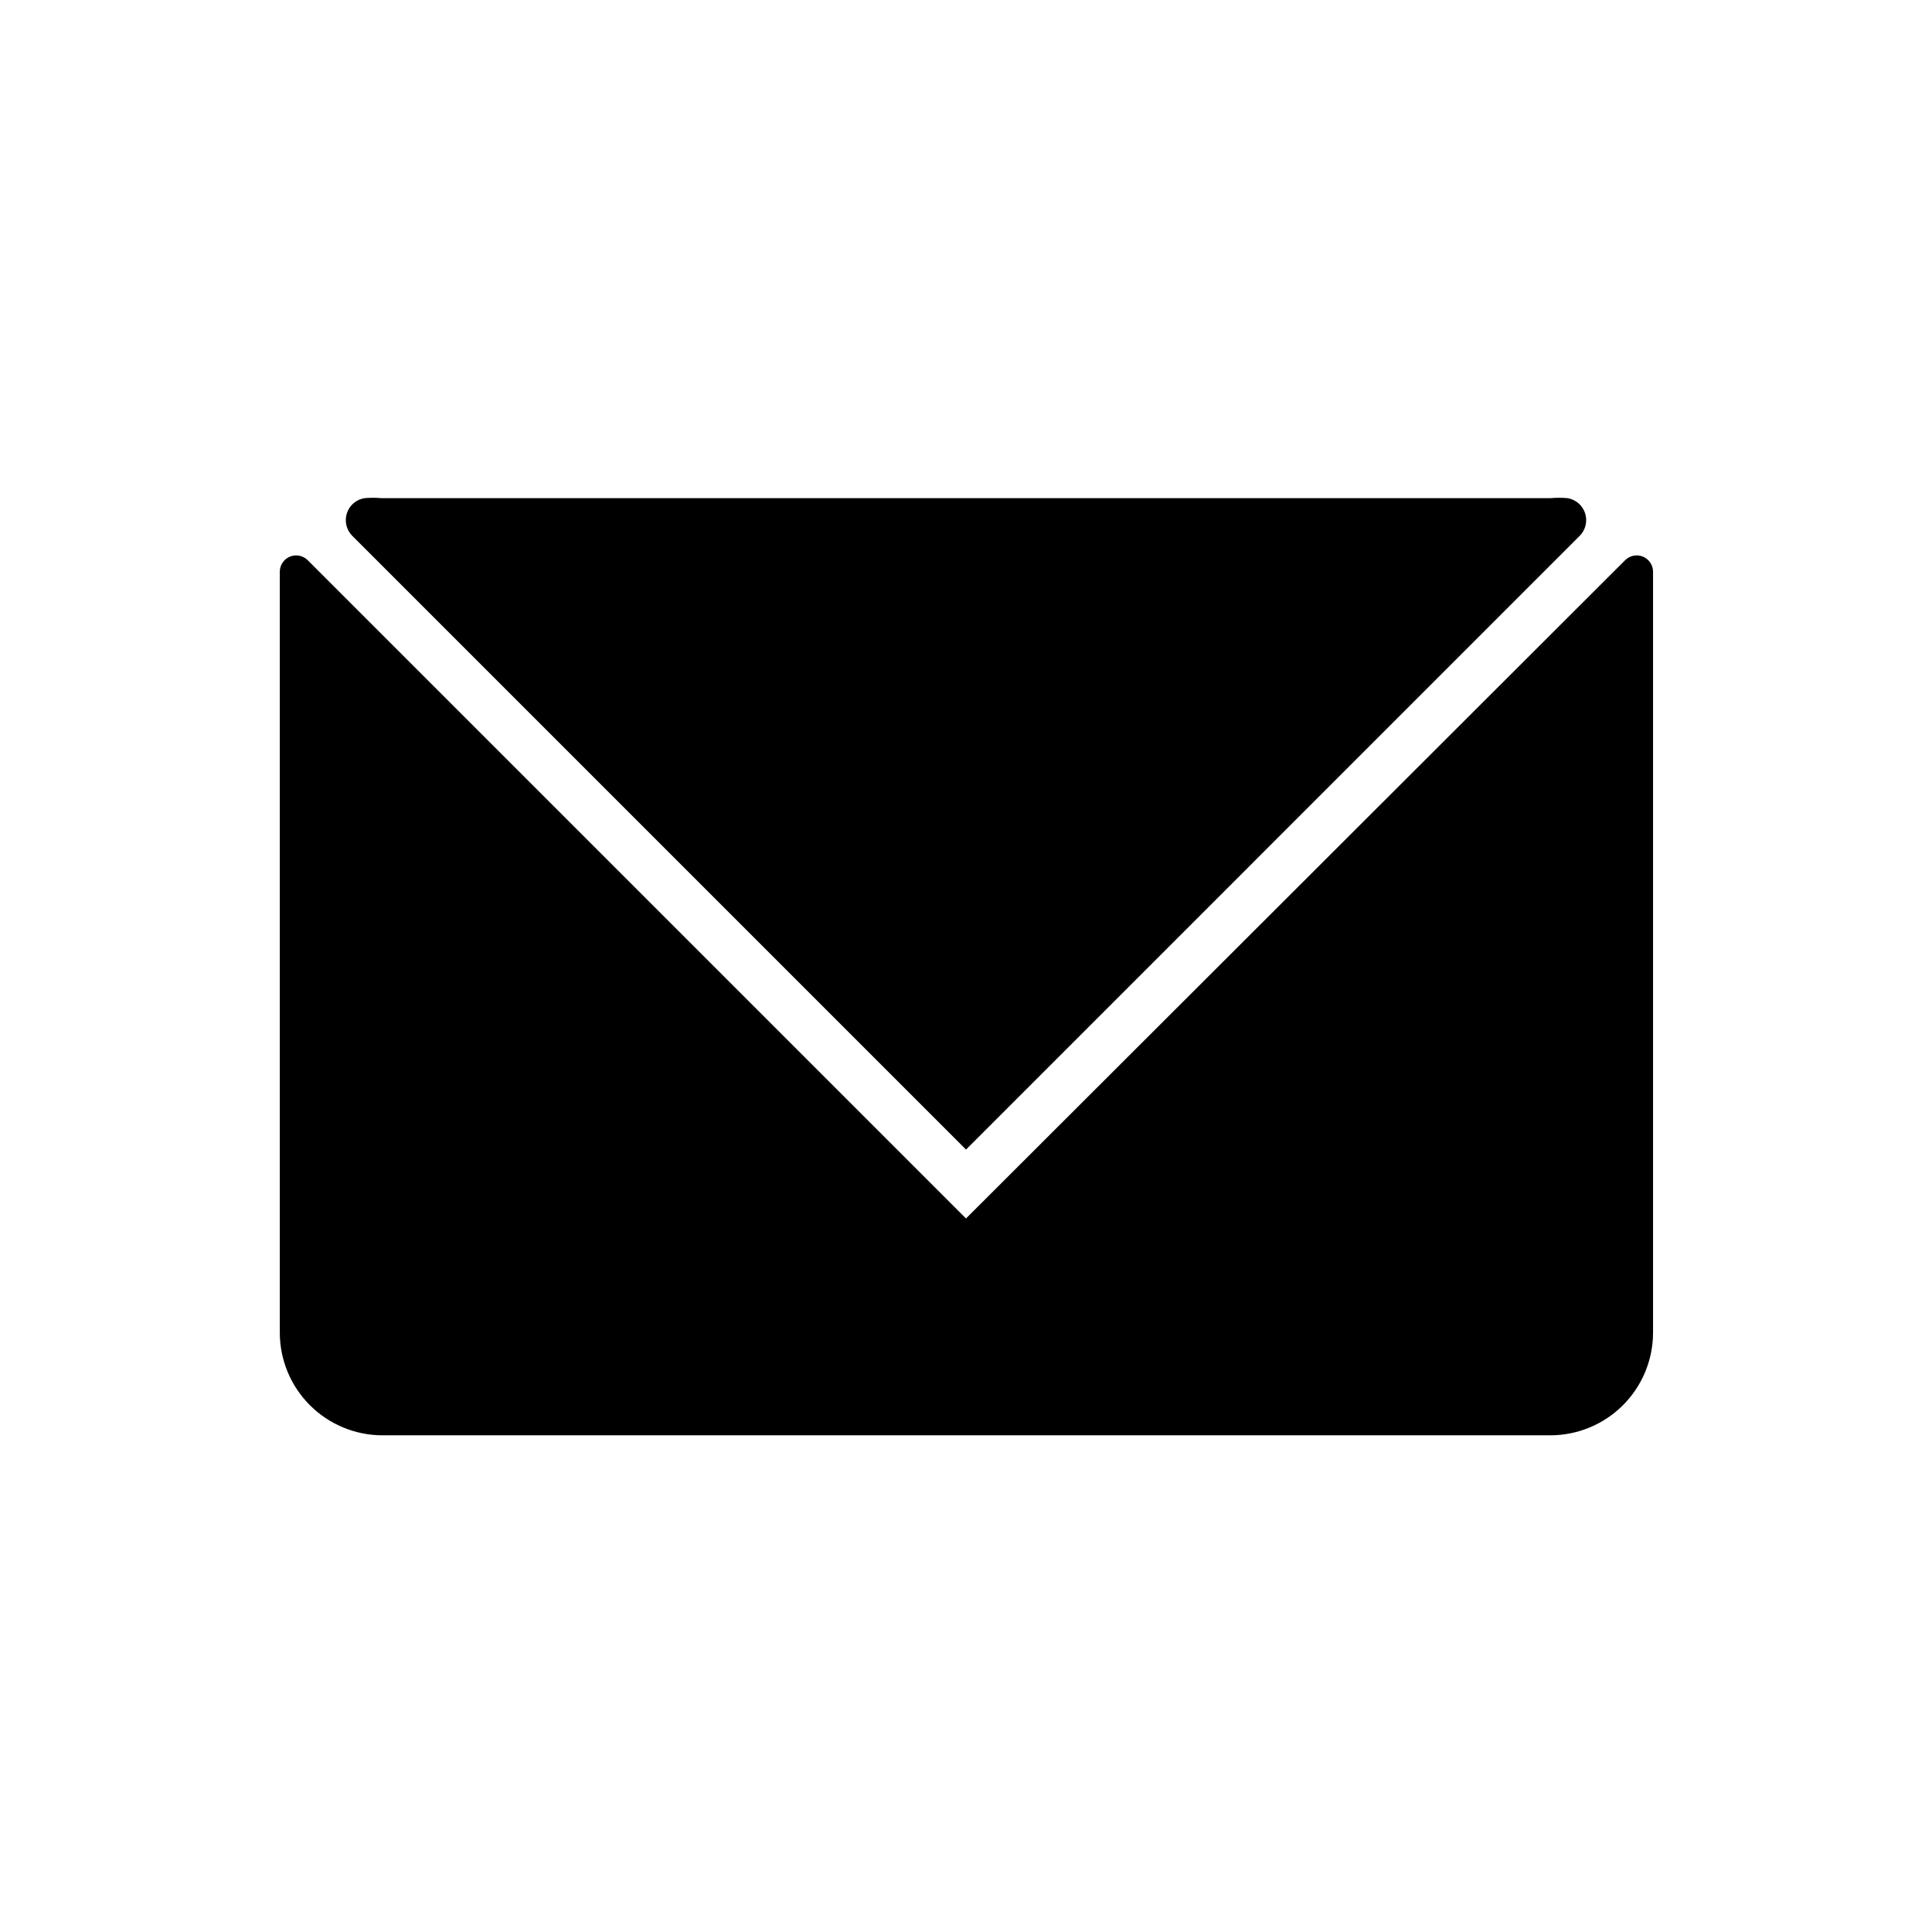
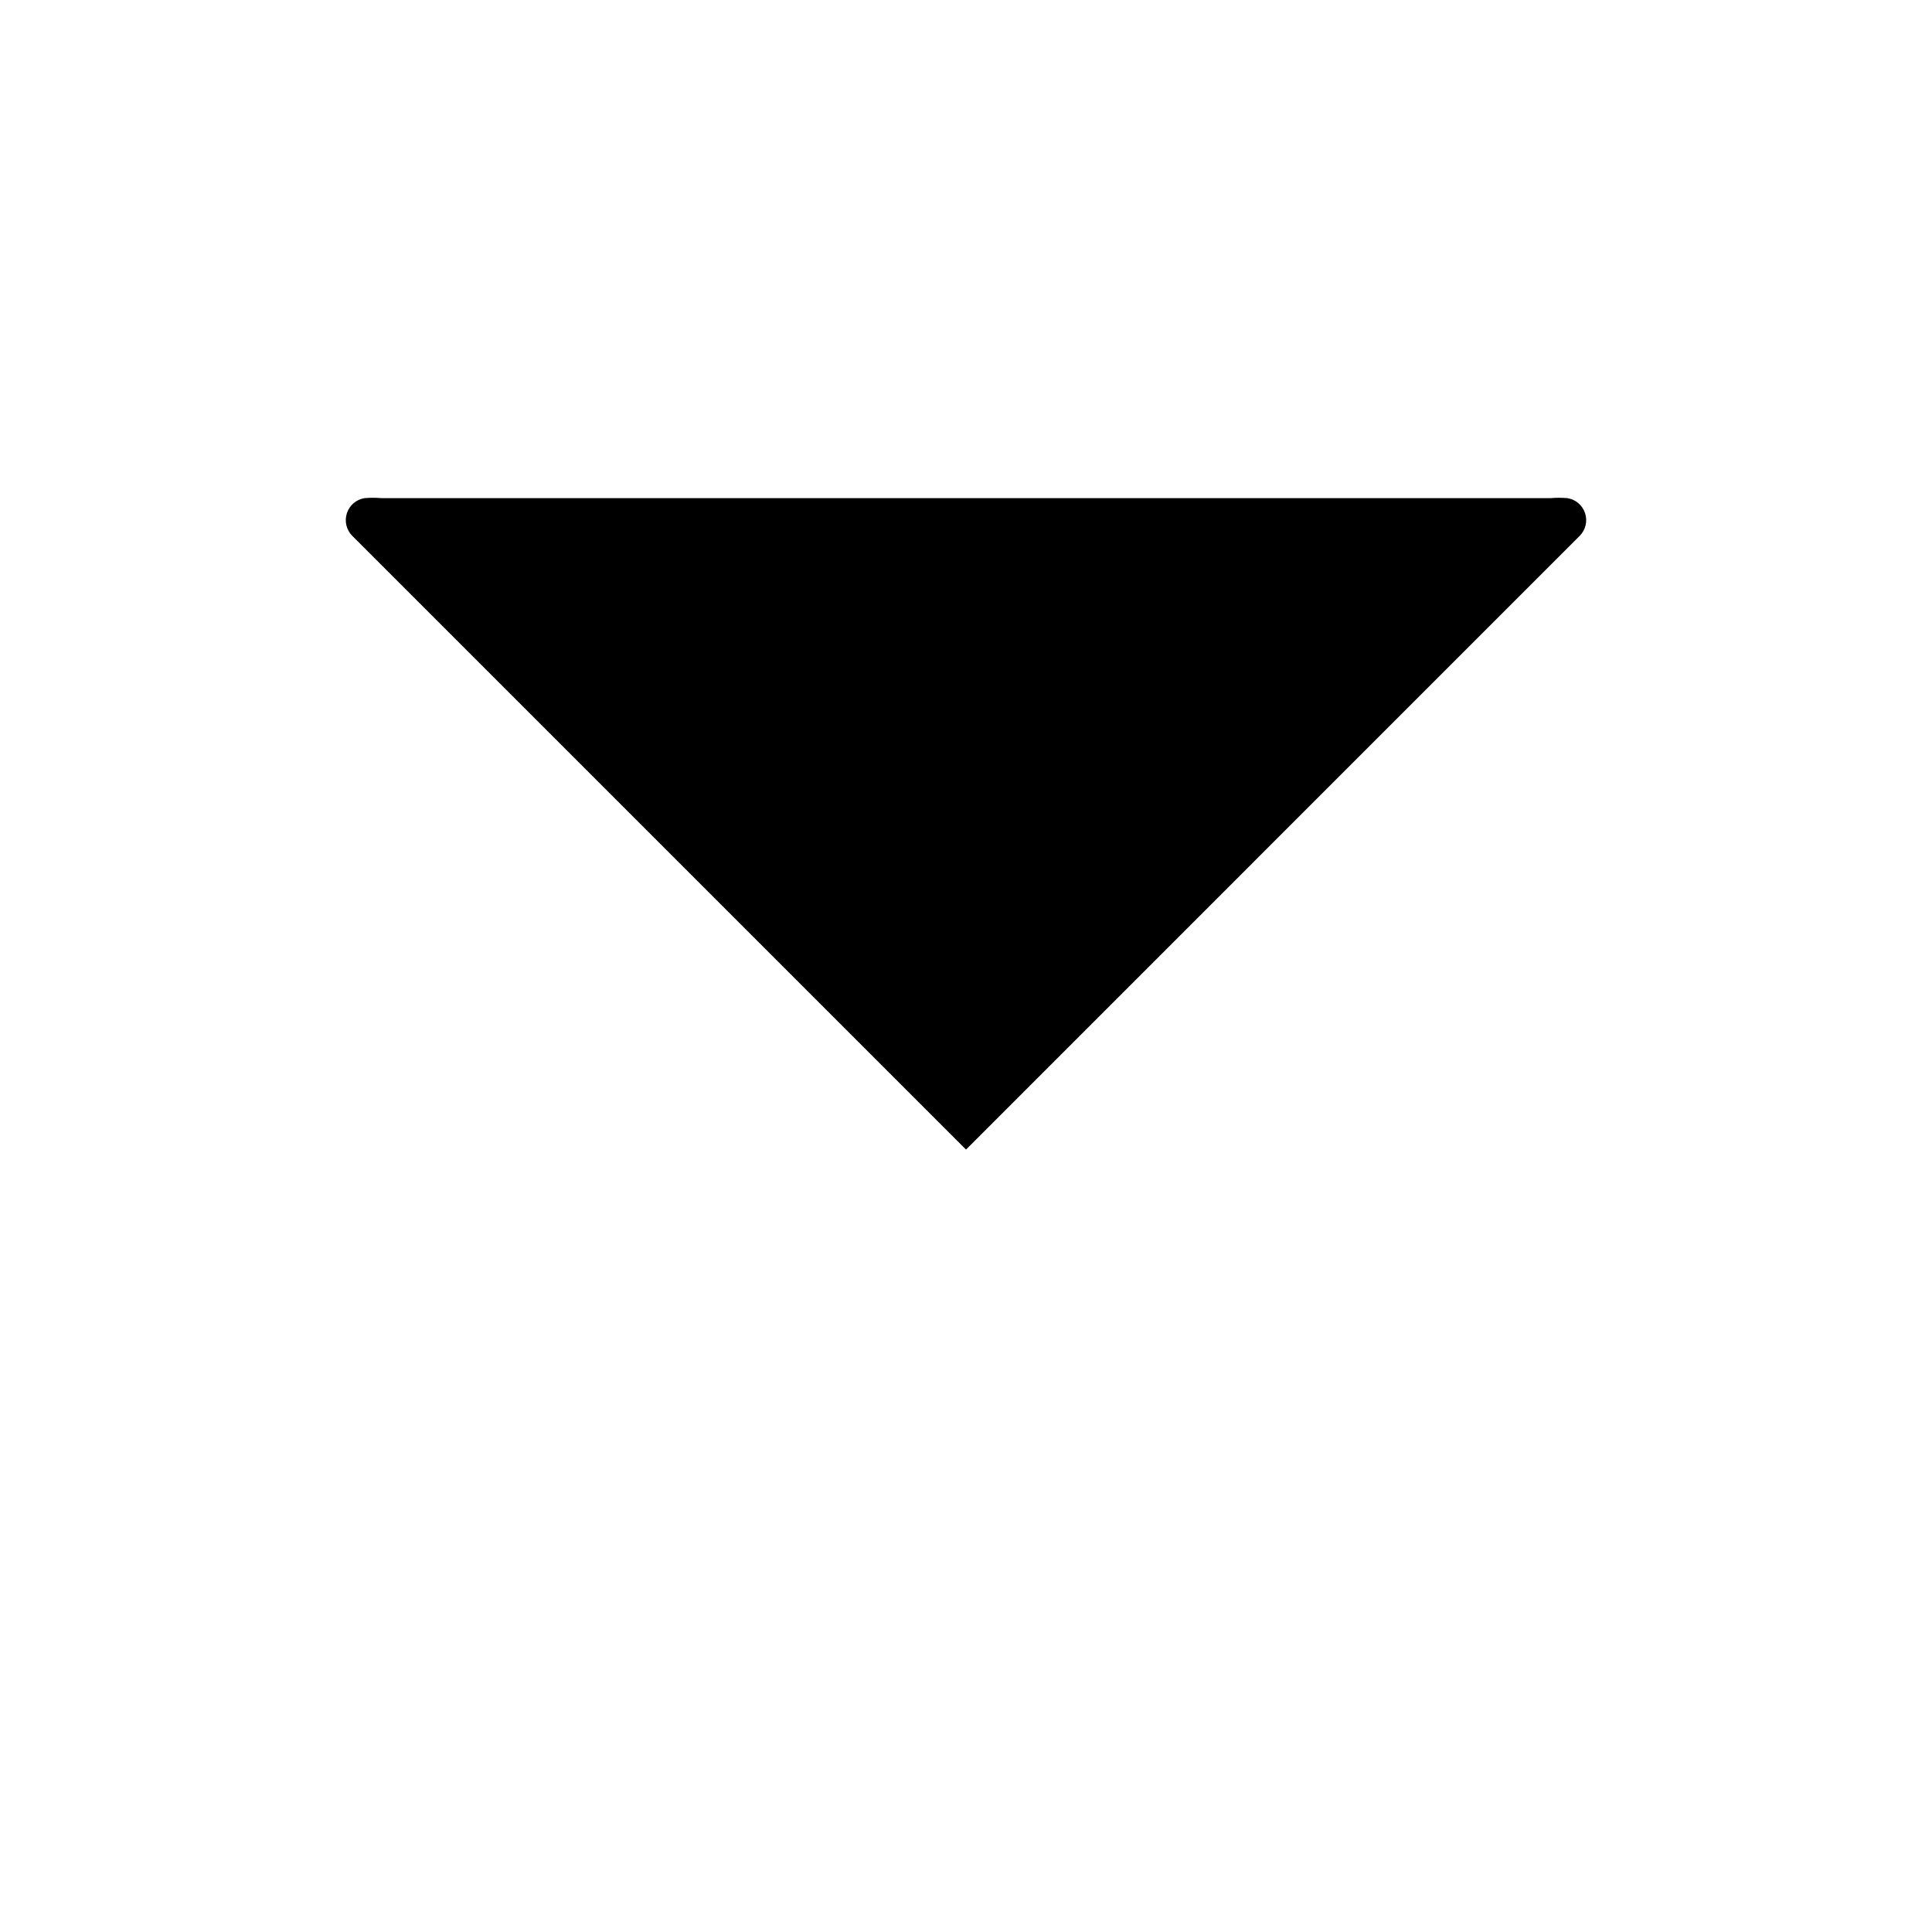
<svg xmlns="http://www.w3.org/2000/svg" fill="#000000" width="800px" height="800px" version="1.1" viewBox="144 144 512 512">
  <g>
    <path d="m562.63 286.01c1.566-1.566 2.121-3.879 1.441-5.984-0.68-2.106-2.481-3.656-4.668-4.012-1.492-0.129-2.992-0.129-4.484 0h-309.84c-1.492-0.129-2.996-0.129-4.488 0-2.184 0.355-3.988 1.906-4.668 4.012-0.68 2.106-0.125 4.418 1.441 5.984l162.64 162.64z" />
-     <path d="m400 466.91-174.45-174.45c-1.238-1.242-3.106-1.617-4.731-0.945-1.621 0.676-2.676 2.262-2.668 4.016v201.68 0.004c0.02 7.195 2.887 14.09 7.977 19.18 5.09 5.09 11.984 7.957 19.18 7.977h309.61c7.195-0.02 14.09-2.887 19.18-7.977 5.09-5.09 7.957-11.984 7.977-19.18v-201.68-0.004c0.008-1.754-1.047-3.34-2.672-4.016-1.621-0.672-3.488-0.297-4.727 0.945z" />
  </g>
</svg>